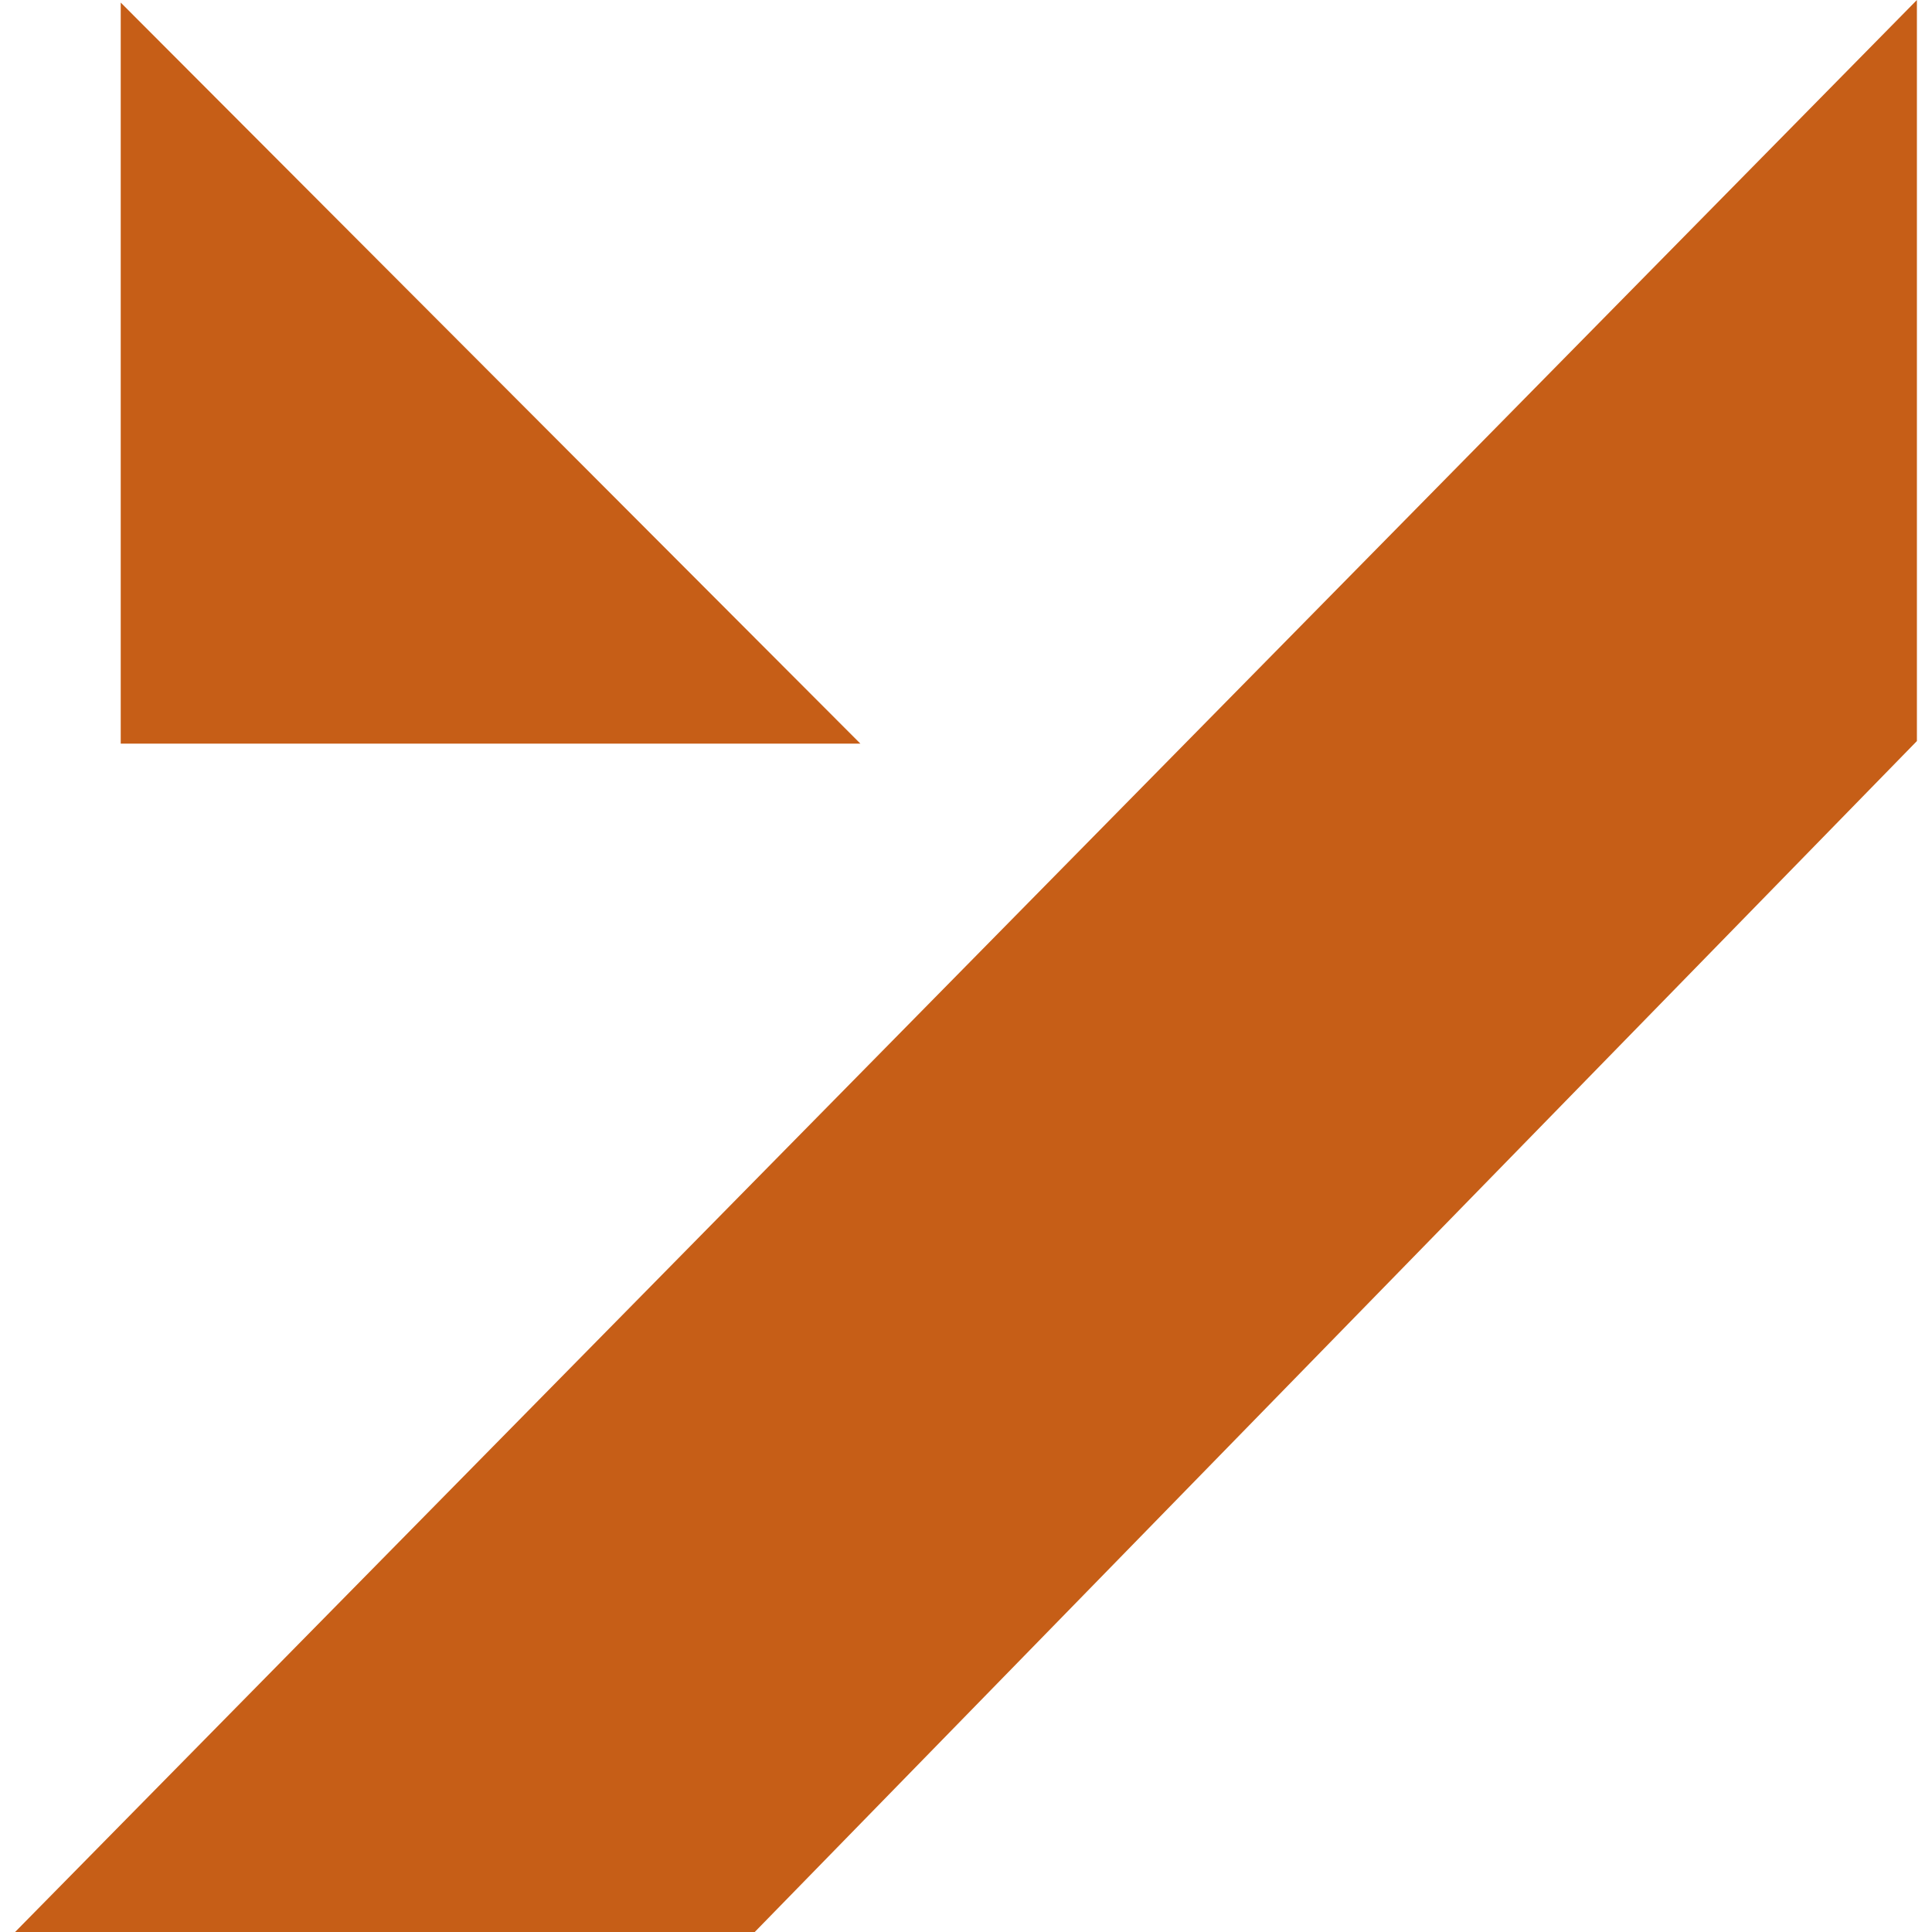
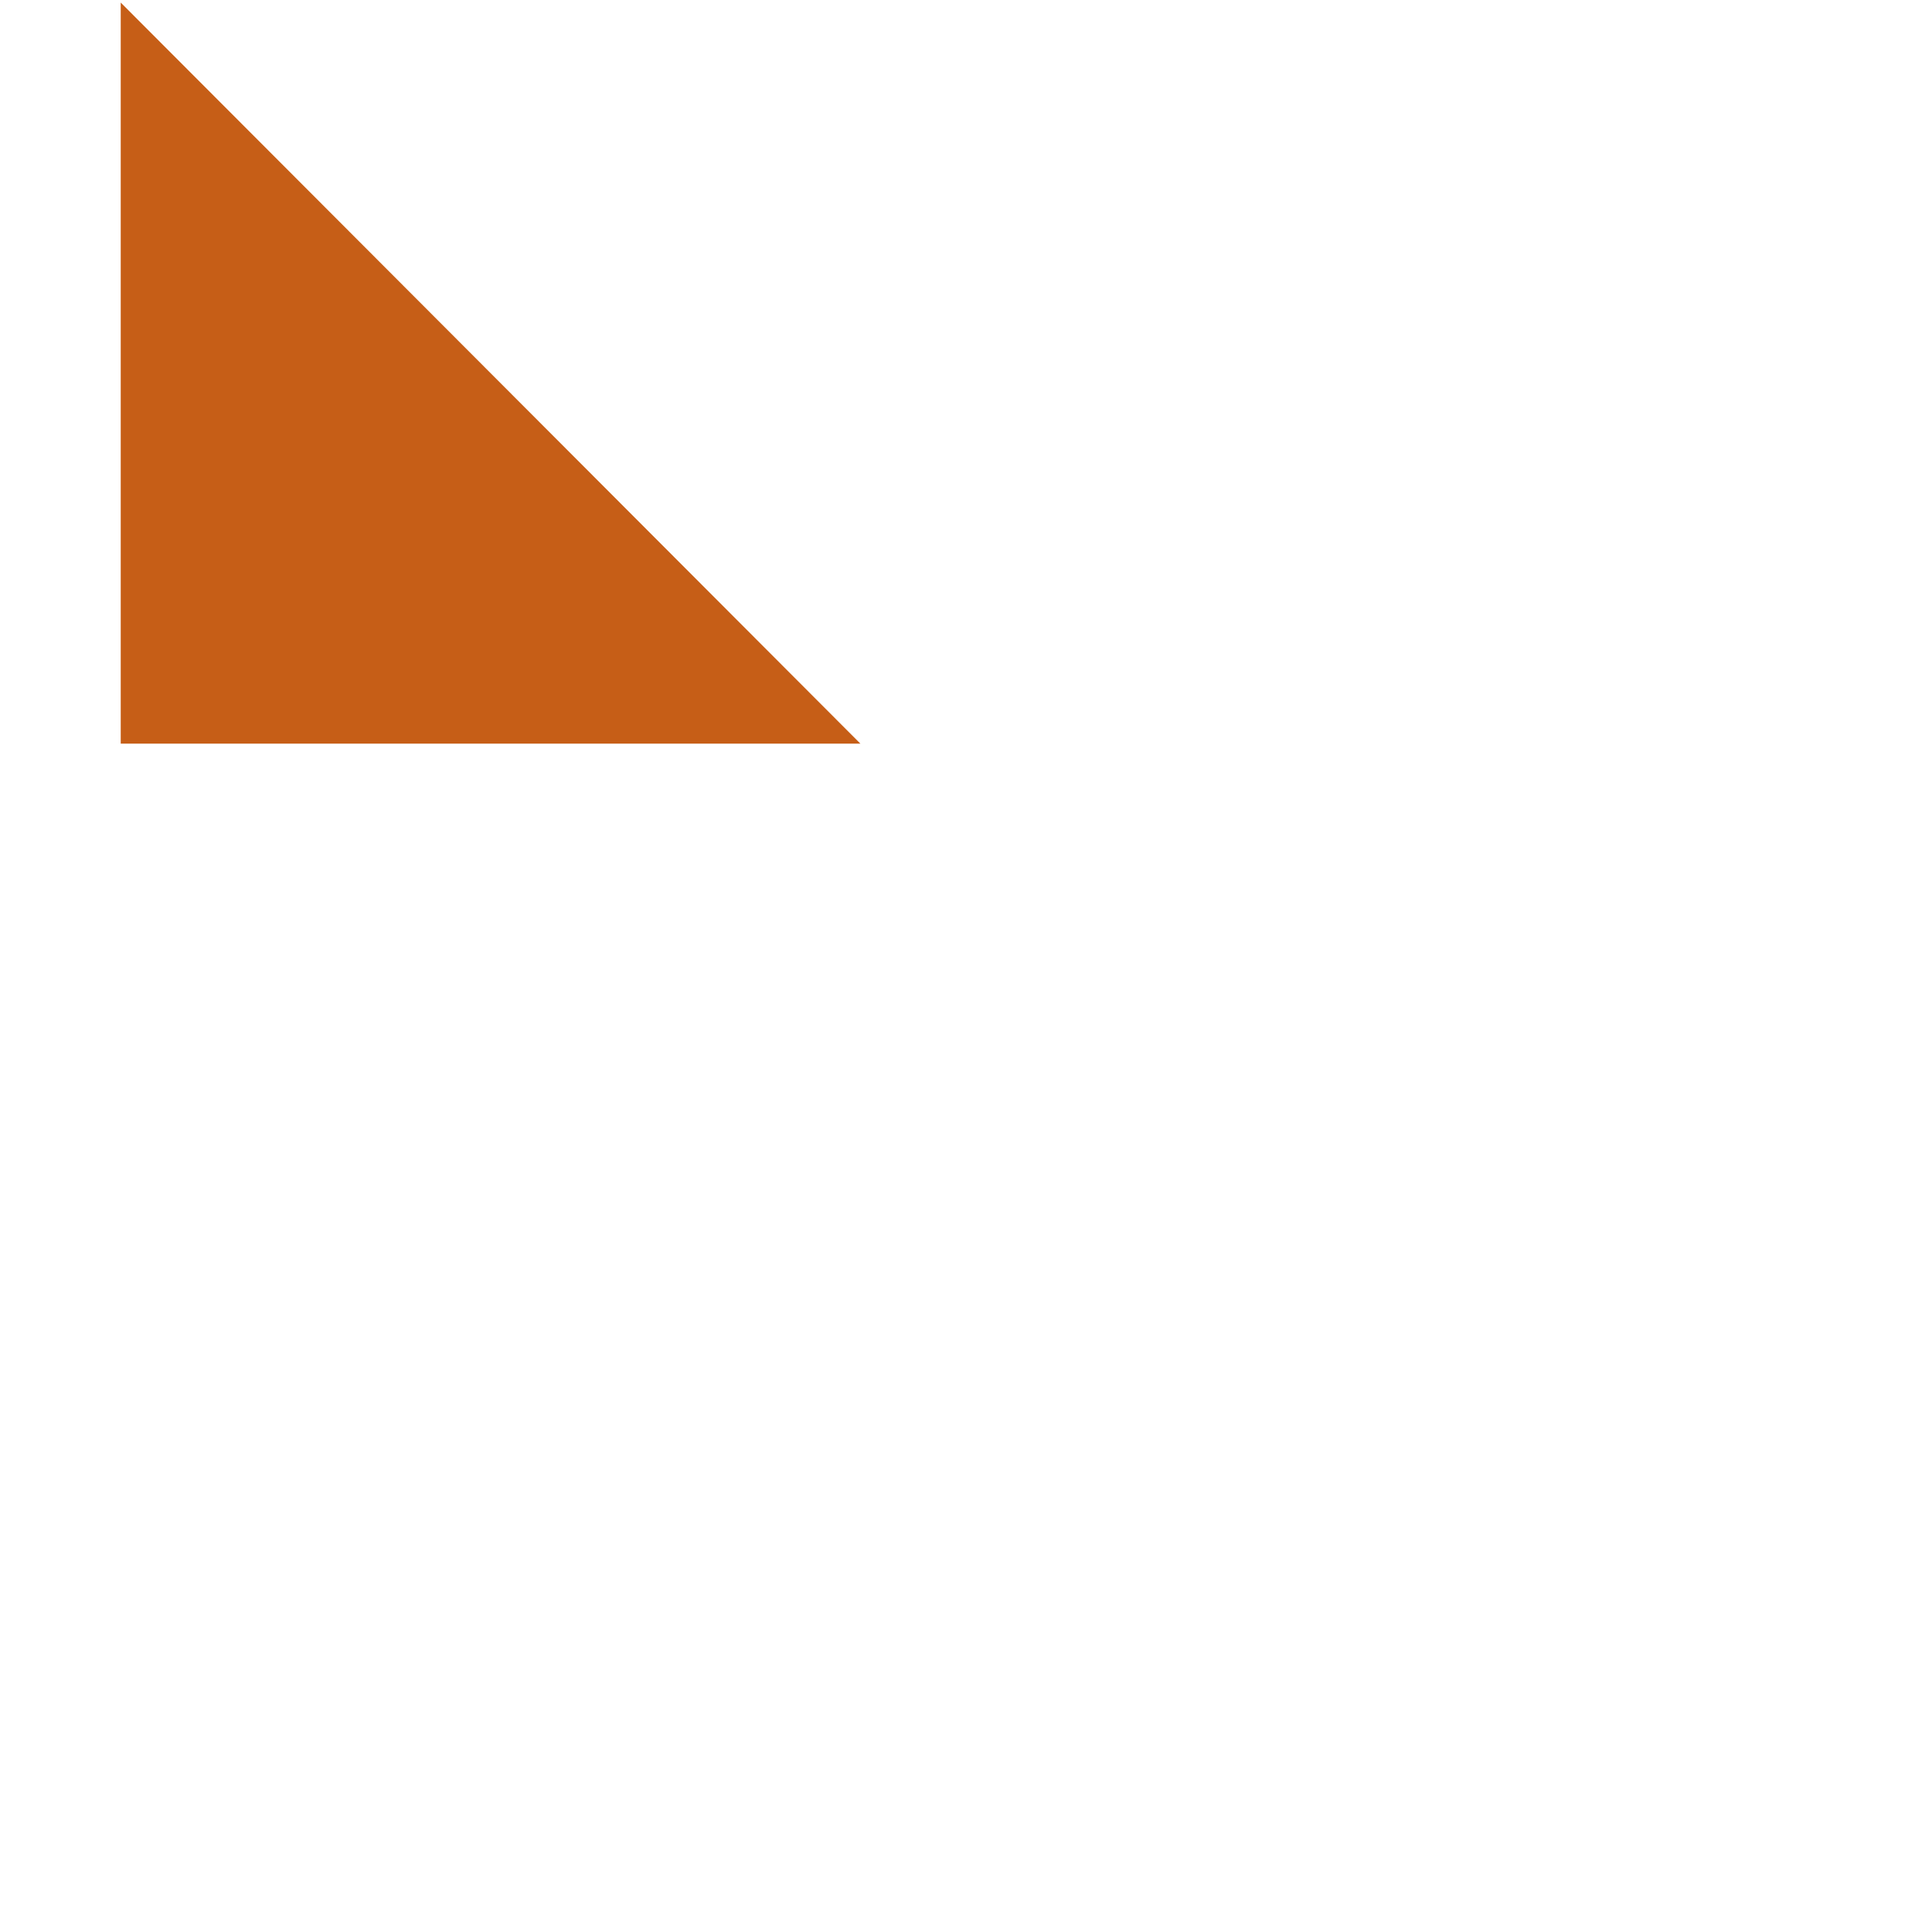
<svg xmlns="http://www.w3.org/2000/svg" width="512" height="512" viewBox="0 0 512 512" fill="none">
  <path d="M228.006 197.067H31.994V0.681L228.006 197.067Z" fill="#C65E17" />
-   <path d="M508 0L4 512H200.013L508 196.386V0Z" fill="#C65E17" />
</svg>